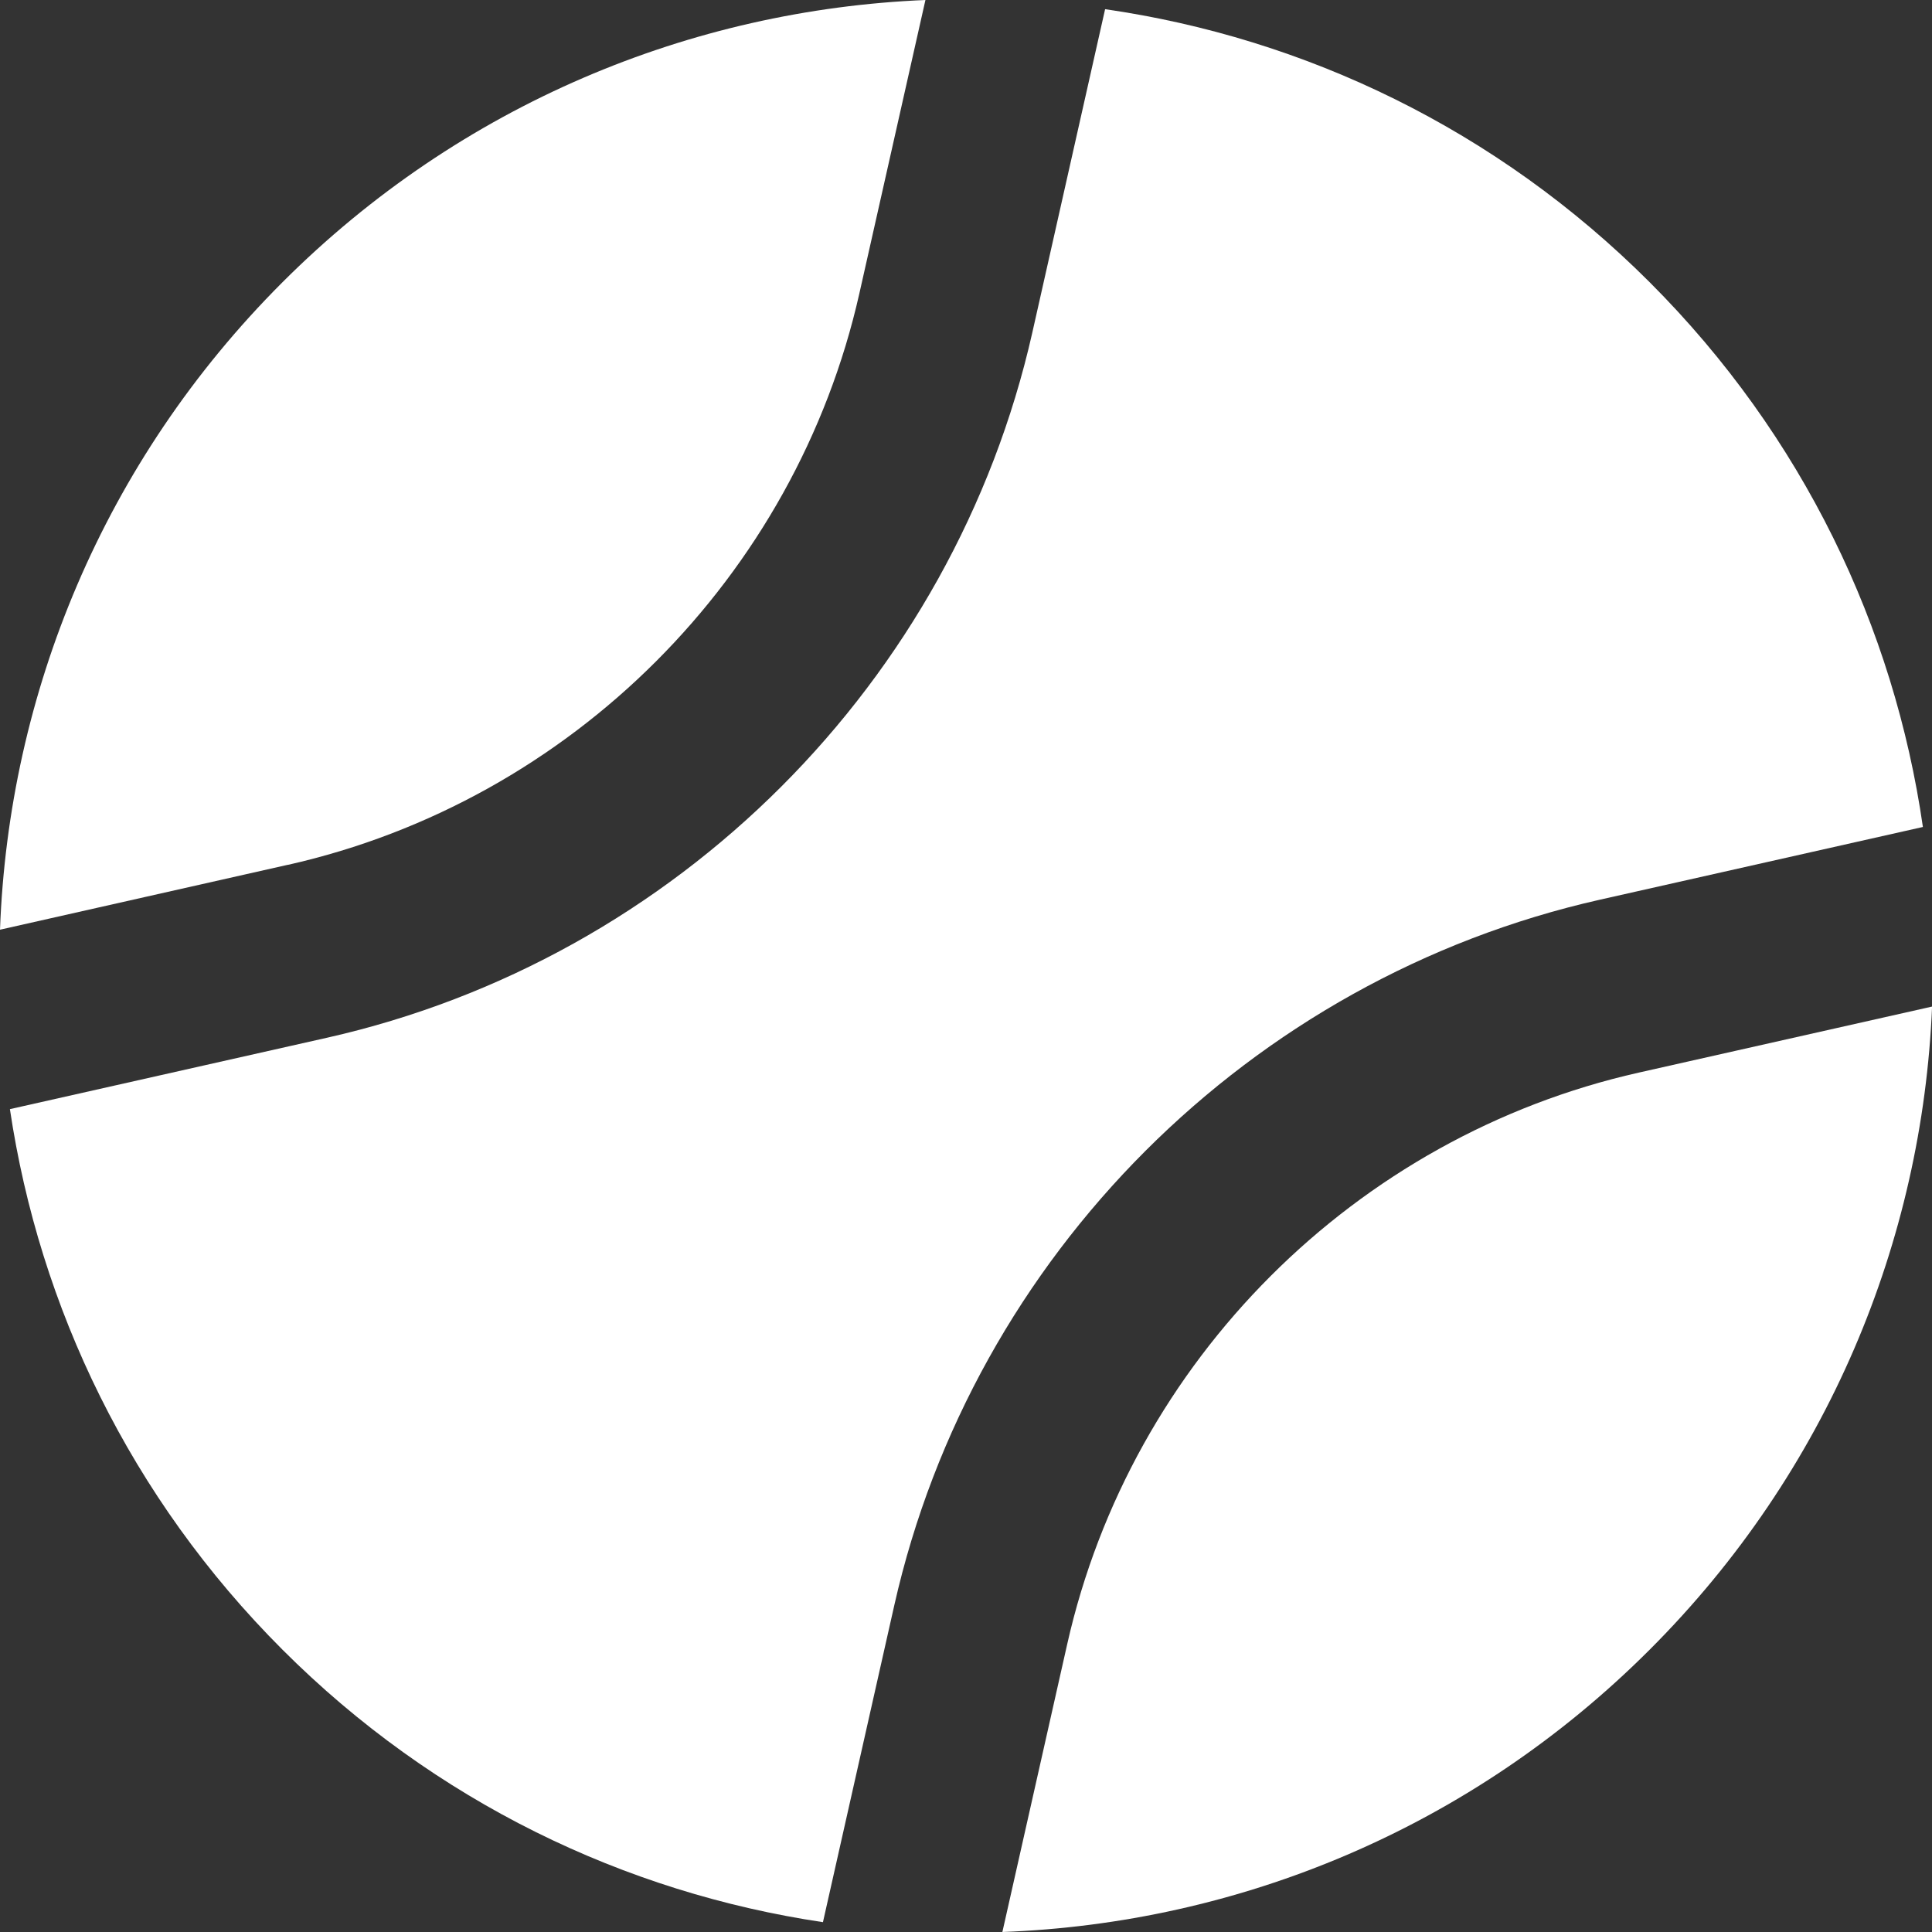
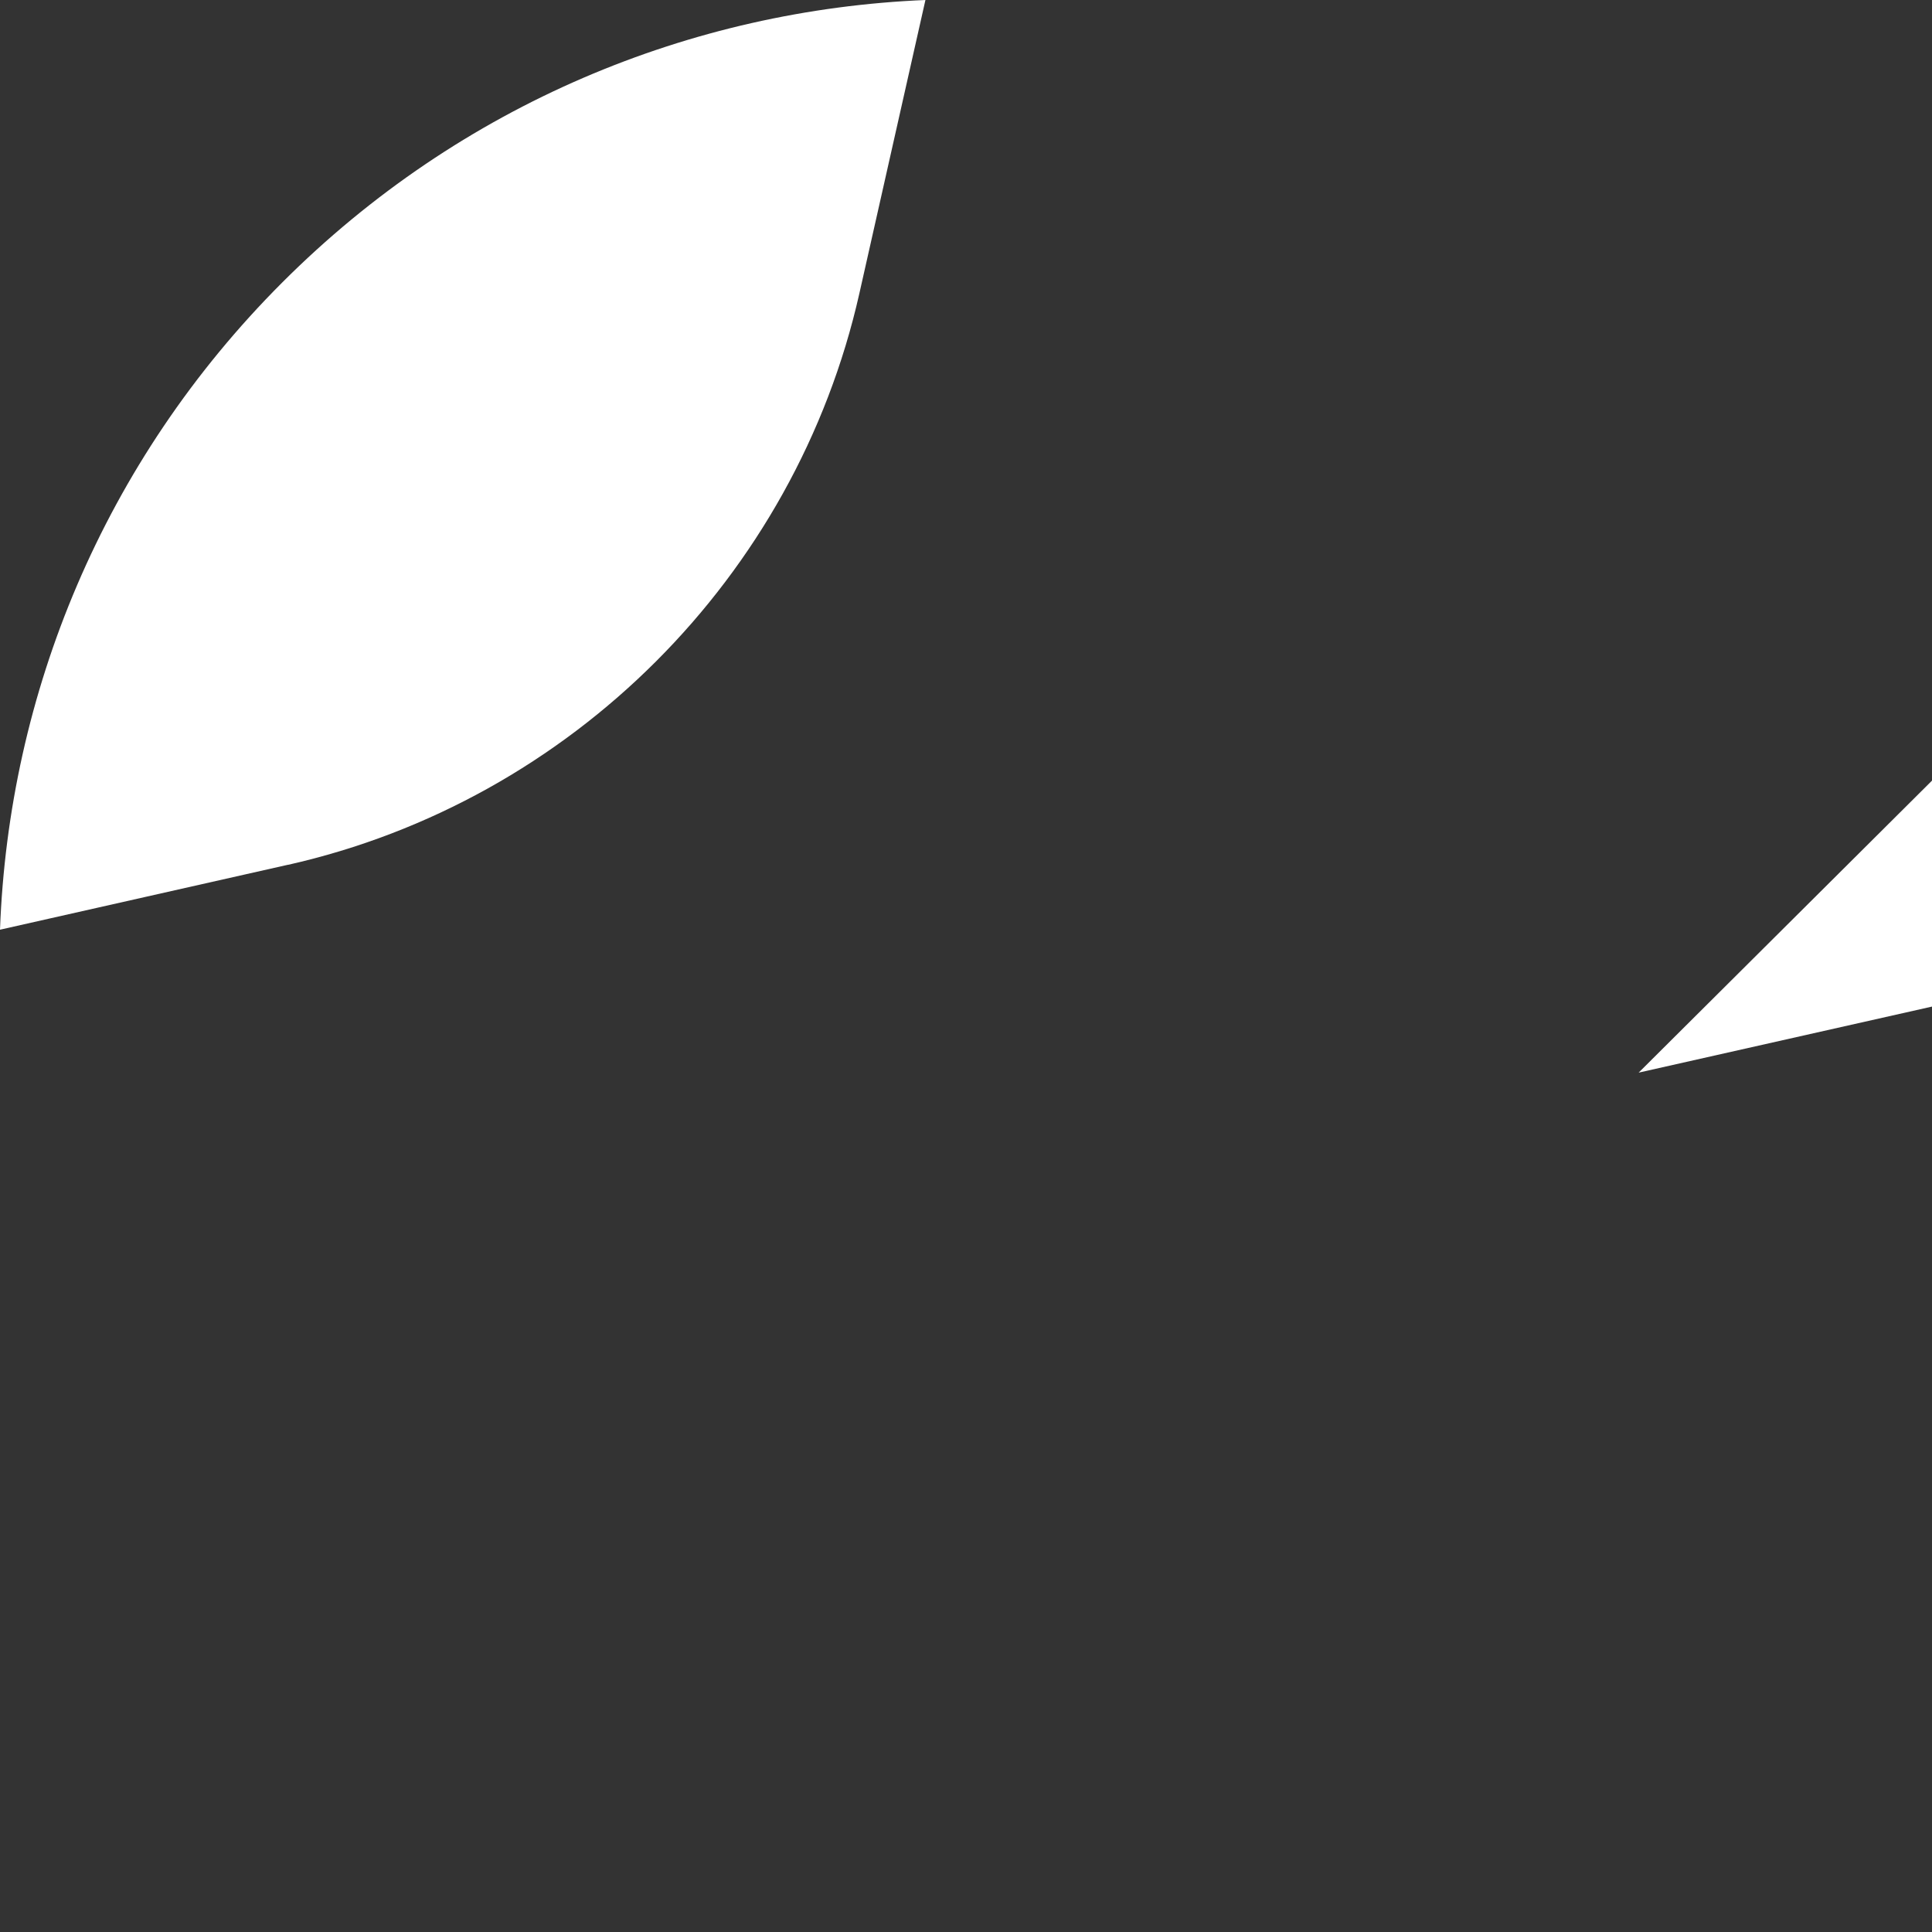
<svg xmlns="http://www.w3.org/2000/svg" id="Capa_2" data-name="Capa 2" viewBox="0 0 239.79 239.79">
  <rect x="0" y="0" width="239.79" height="239.79" fill="#333333" stroke="none" />
  <path d="M35.74,107.33L0,115.39c1.08-29.2,12.76-58.06,35.05-80.35C57.2,12.89,85.85,1.21,114.86,0l-8.2,36.42c-7.92,35.16-35.76,63-70.92,70.92Z" fill="#FFFFFF" />
-   <path d="M203.38,133.13l36.42-8.2c-1.21,29.01-12.89,57.66-35.04,79.81-22.29,22.29-51.15,33.97-80.35,35.05l8.05-35.74c7.92-35.16,35.76-63,70.92-70.92Z" fill="#FFFFFF" />
-   <path d="M204.76,35.04c19.03,19.03,30.33,42.86,33.9,67.6l-40.11,9.03c-43.4,9.79-77.76,44.14-87.55,87.55l-8.86,39.35c-24.56-3.66-48.19-14.93-67.08-33.82C16.16,185.85,4.89,162.22,1.23,137.66l39.35-8.86c21.71-4.89,41.14-15.92,56.38-31.16,15.24-15.24,26.28-34.69,31.17-56.38L137.16,1.14c24.74,3.57,48.57,14.87,67.6,33.9Z" fill="#FFFFFF" />
+   <path d="M203.38,133.13l36.42-8.2l8.05-35.74c7.92-35.16,35.76-63,70.92-70.92Z" fill="#FFFFFF" />
</svg>